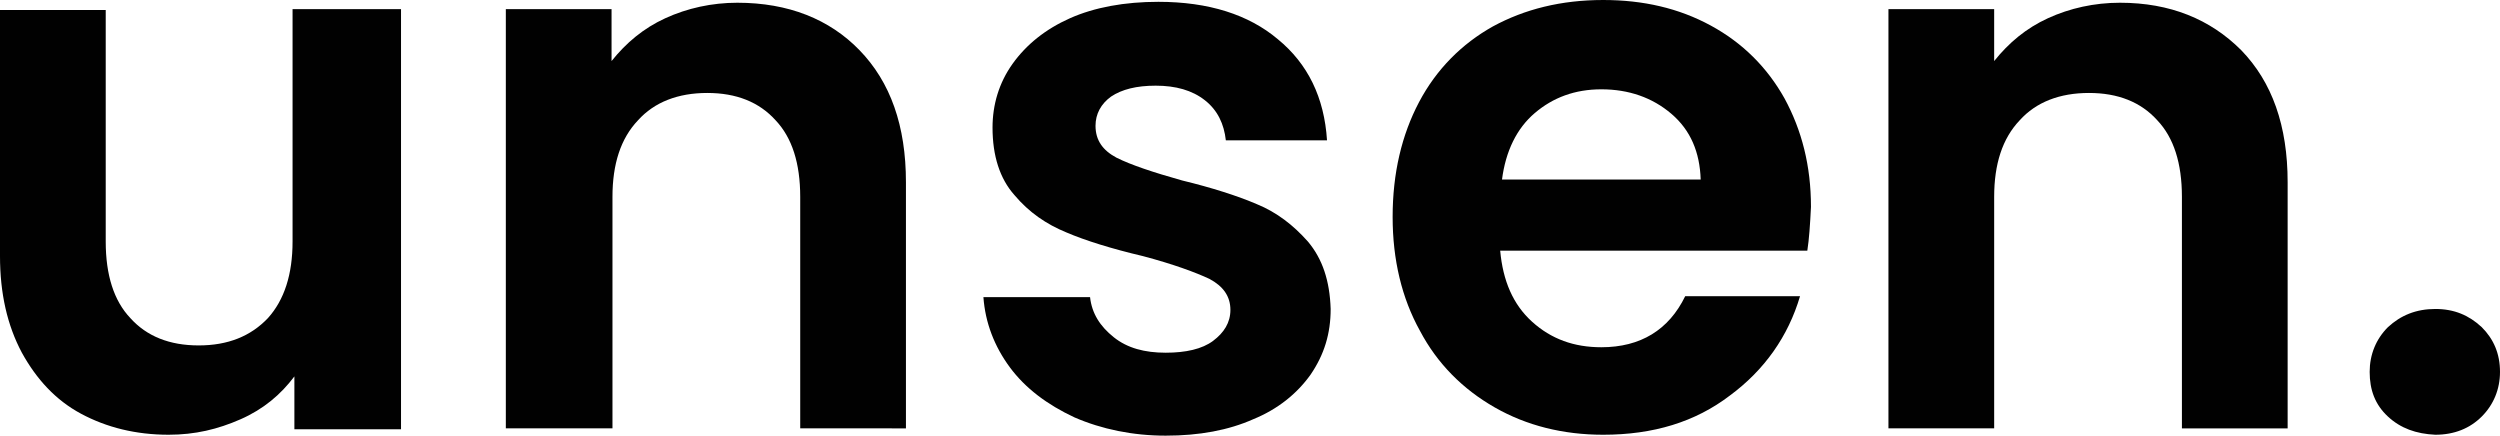
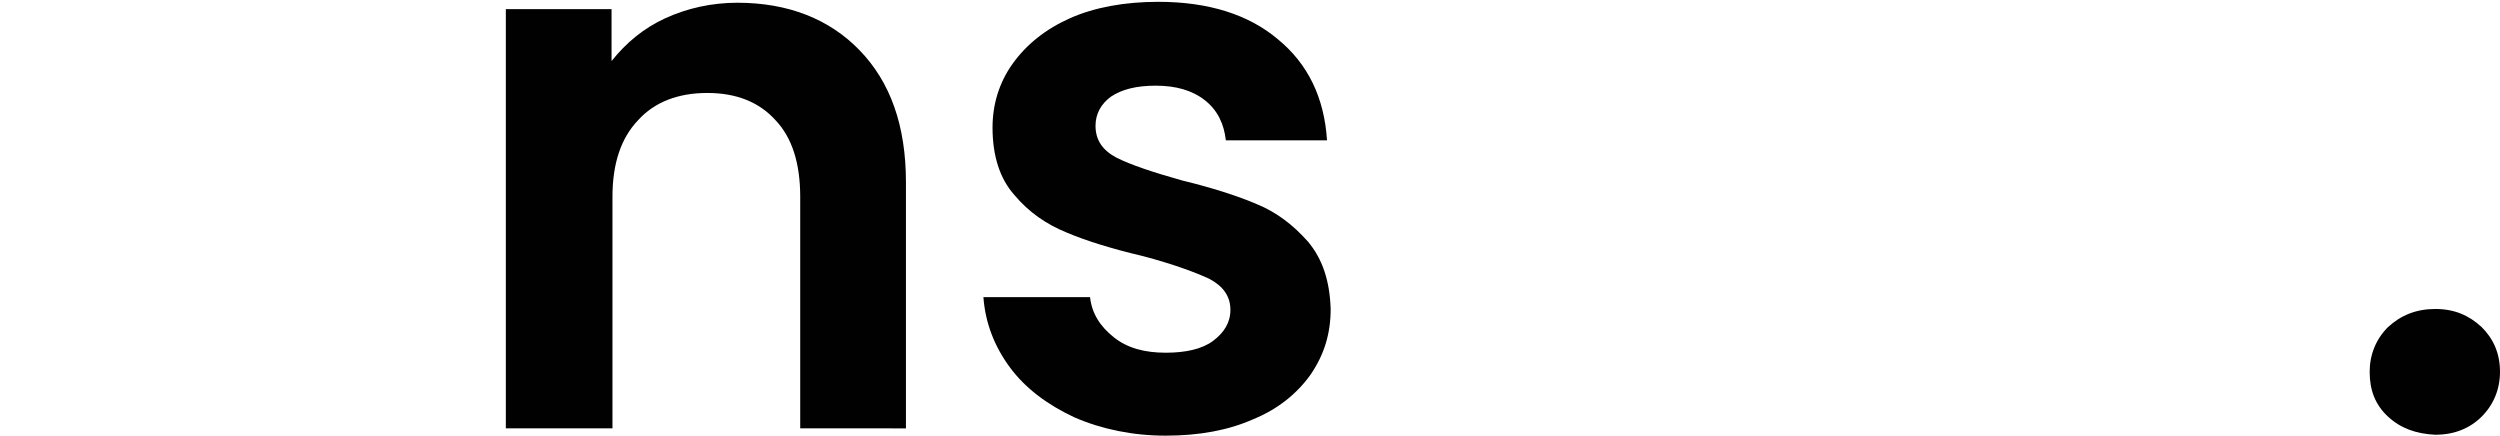
<svg xmlns="http://www.w3.org/2000/svg" version="1.1" id="Layer_1" x="0px" y="0px" style="enable-background:new 0 0 276 48.7;" xml:space="preserve" viewBox="0.7 0.5 274.3 47.8">
  <style type="text/css">
	.st0{fill:#010101;}
</style>
  <g>
-     <path class="st0" d="M44.7,1.5v46.1H33v-5.8c-1.5,2-3.4,3.6-5.9,4.7s-5,1.7-7.9,1.7c-3.6,0-6.8-0.8-9.6-2.3   c-2.8-1.5-4.9-3.8-6.5-6.7c-1.6-3-2.4-6.5-2.4-10.6v-27h11.6v25.4c0,3.7,0.9,6.5,2.7,8.4c1.8,2,4.3,3,7.5,3c3.2,0,5.7-1,7.6-3   c1.8-2,2.7-4.8,2.7-8.4V1.5H44.7z" />
    <path class="st0" d="M95,6c3.4,3.5,5.1,8.3,5.1,14.5v27H88.5V22.1c0-3.7-0.9-6.5-2.7-8.4c-1.8-2-4.3-3-7.5-3c-3.2,0-5.8,1-7.6,3   c-1.9,2-2.8,4.8-2.8,8.4v25.4H56.2V1.5h11.6v5.7c1.6-2,3.5-3.6,5.9-4.7c2.4-1.1,5.1-1.7,7.9-1.7C87.2,0.8,91.7,2.6,95,6z" />
    <path class="st0" d="M118.6,46.3c-3-1.4-5.4-3.2-7.1-5.5c-1.7-2.3-2.7-4.9-2.9-7.7h11.7c0.2,1.8,1.1,3.2,2.6,4.4   c1.5,1.2,3.4,1.7,5.7,1.7c2.2,0,4-0.4,5.2-1.3c1.2-0.9,1.9-2,1.9-3.4c0-1.5-0.8-2.6-2.3-3.4c-1.5-0.7-3.9-1.6-7.3-2.5   c-3.4-0.8-6.3-1.7-8.4-2.6c-2.2-0.9-4.1-2.2-5.7-4.1c-1.6-1.8-2.4-4.3-2.4-7.4c0-2.5,0.7-4.9,2.2-7c1.5-2.1,3.6-3.8,6.3-5   c2.7-1.2,6-1.8,9.7-1.8c5.5,0,9.9,1.4,13.1,4.1c3.3,2.7,5.1,6.4,5.4,11.1h-11.1c-0.2-1.8-0.9-3.3-2.3-4.4c-1.4-1.1-3.2-1.6-5.4-1.6   c-2.1,0-3.7,0.4-4.9,1.2c-1.1,0.8-1.7,1.9-1.7,3.2c0,1.6,0.8,2.7,2.3,3.5c1.6,0.8,4,1.6,7.2,2.5c3.3,0.8,6.1,1.7,8.2,2.6   c2.2,0.9,4,2.3,5.6,4.1c1.6,1.9,2.4,4.3,2.5,7.4c0,2.7-0.7,5-2.2,7.2c-1.5,2.1-3.6,3.8-6.3,4.9c-2.7,1.2-5.9,1.8-9.6,1.8   C125,48.3,121.6,47.6,118.6,46.3z" />
-     <path class="st0" d="M199,28h-33.7c0.3,3.3,1.4,5.9,3.5,7.8c2.1,1.9,4.6,2.8,7.6,2.8c4.3,0,7.4-1.9,9.2-5.6h12.6   c-1.3,4.4-3.9,8.1-7.7,10.9c-3.8,2.9-8.4,4.3-13.9,4.3c-4.4,0-8.4-1-11.9-3c-3.5-2-6.3-4.8-8.2-8.4c-2-3.6-3-7.8-3-12.5   c0-4.8,1-9,2.9-12.6c1.9-3.6,4.7-6.4,8.1-8.3c3.5-1.9,7.5-2.9,12.1-2.9c4.4,0,8.3,0.9,11.8,2.8c3.5,1.9,6.2,4.6,8.1,8   c1.9,3.5,2.9,7.4,2.9,11.9C199.3,25.2,199.2,26.7,199,28z M187.3,20.2c-0.1-3-1.1-5.4-3.2-7.2c-2.1-1.8-4.7-2.7-7.7-2.7   c-2.9,0-5.3,0.9-7.3,2.6c-2,1.7-3.2,4.2-3.6,7.3H187.3z" />
-     <path class="st0" d="M246.6,6c3.4,3.5,5.1,8.3,5.1,14.5v27h-11.6V22.1c0-3.7-0.9-6.5-2.7-8.4c-1.8-2-4.3-3-7.5-3   c-3.2,0-5.8,1-7.6,3c-1.9,2-2.8,4.8-2.8,8.4v25.4h-11.6V1.5h11.6v5.7c1.6-2,3.5-3.6,5.9-4.7c2.4-1.1,5.1-1.7,7.9-1.7   C238.8,0.8,243.2,2.6,246.6,6z" />
    <path class="st0" d="M262.7,46.2c-1.4-1.3-2-2.9-2-4.9c0-1.9,0.7-3.6,2-4.9c1.4-1.3,3.1-2,5.2-2c2.1,0,3.7,0.7,5.1,2   c1.3,1.3,2,2.9,2,4.9c0,1.9-0.7,3.6-2,4.9c-1.3,1.3-3,2-5.1,2C265.8,48.1,264.1,47.5,262.7,46.2z" />
  </g>
</svg>